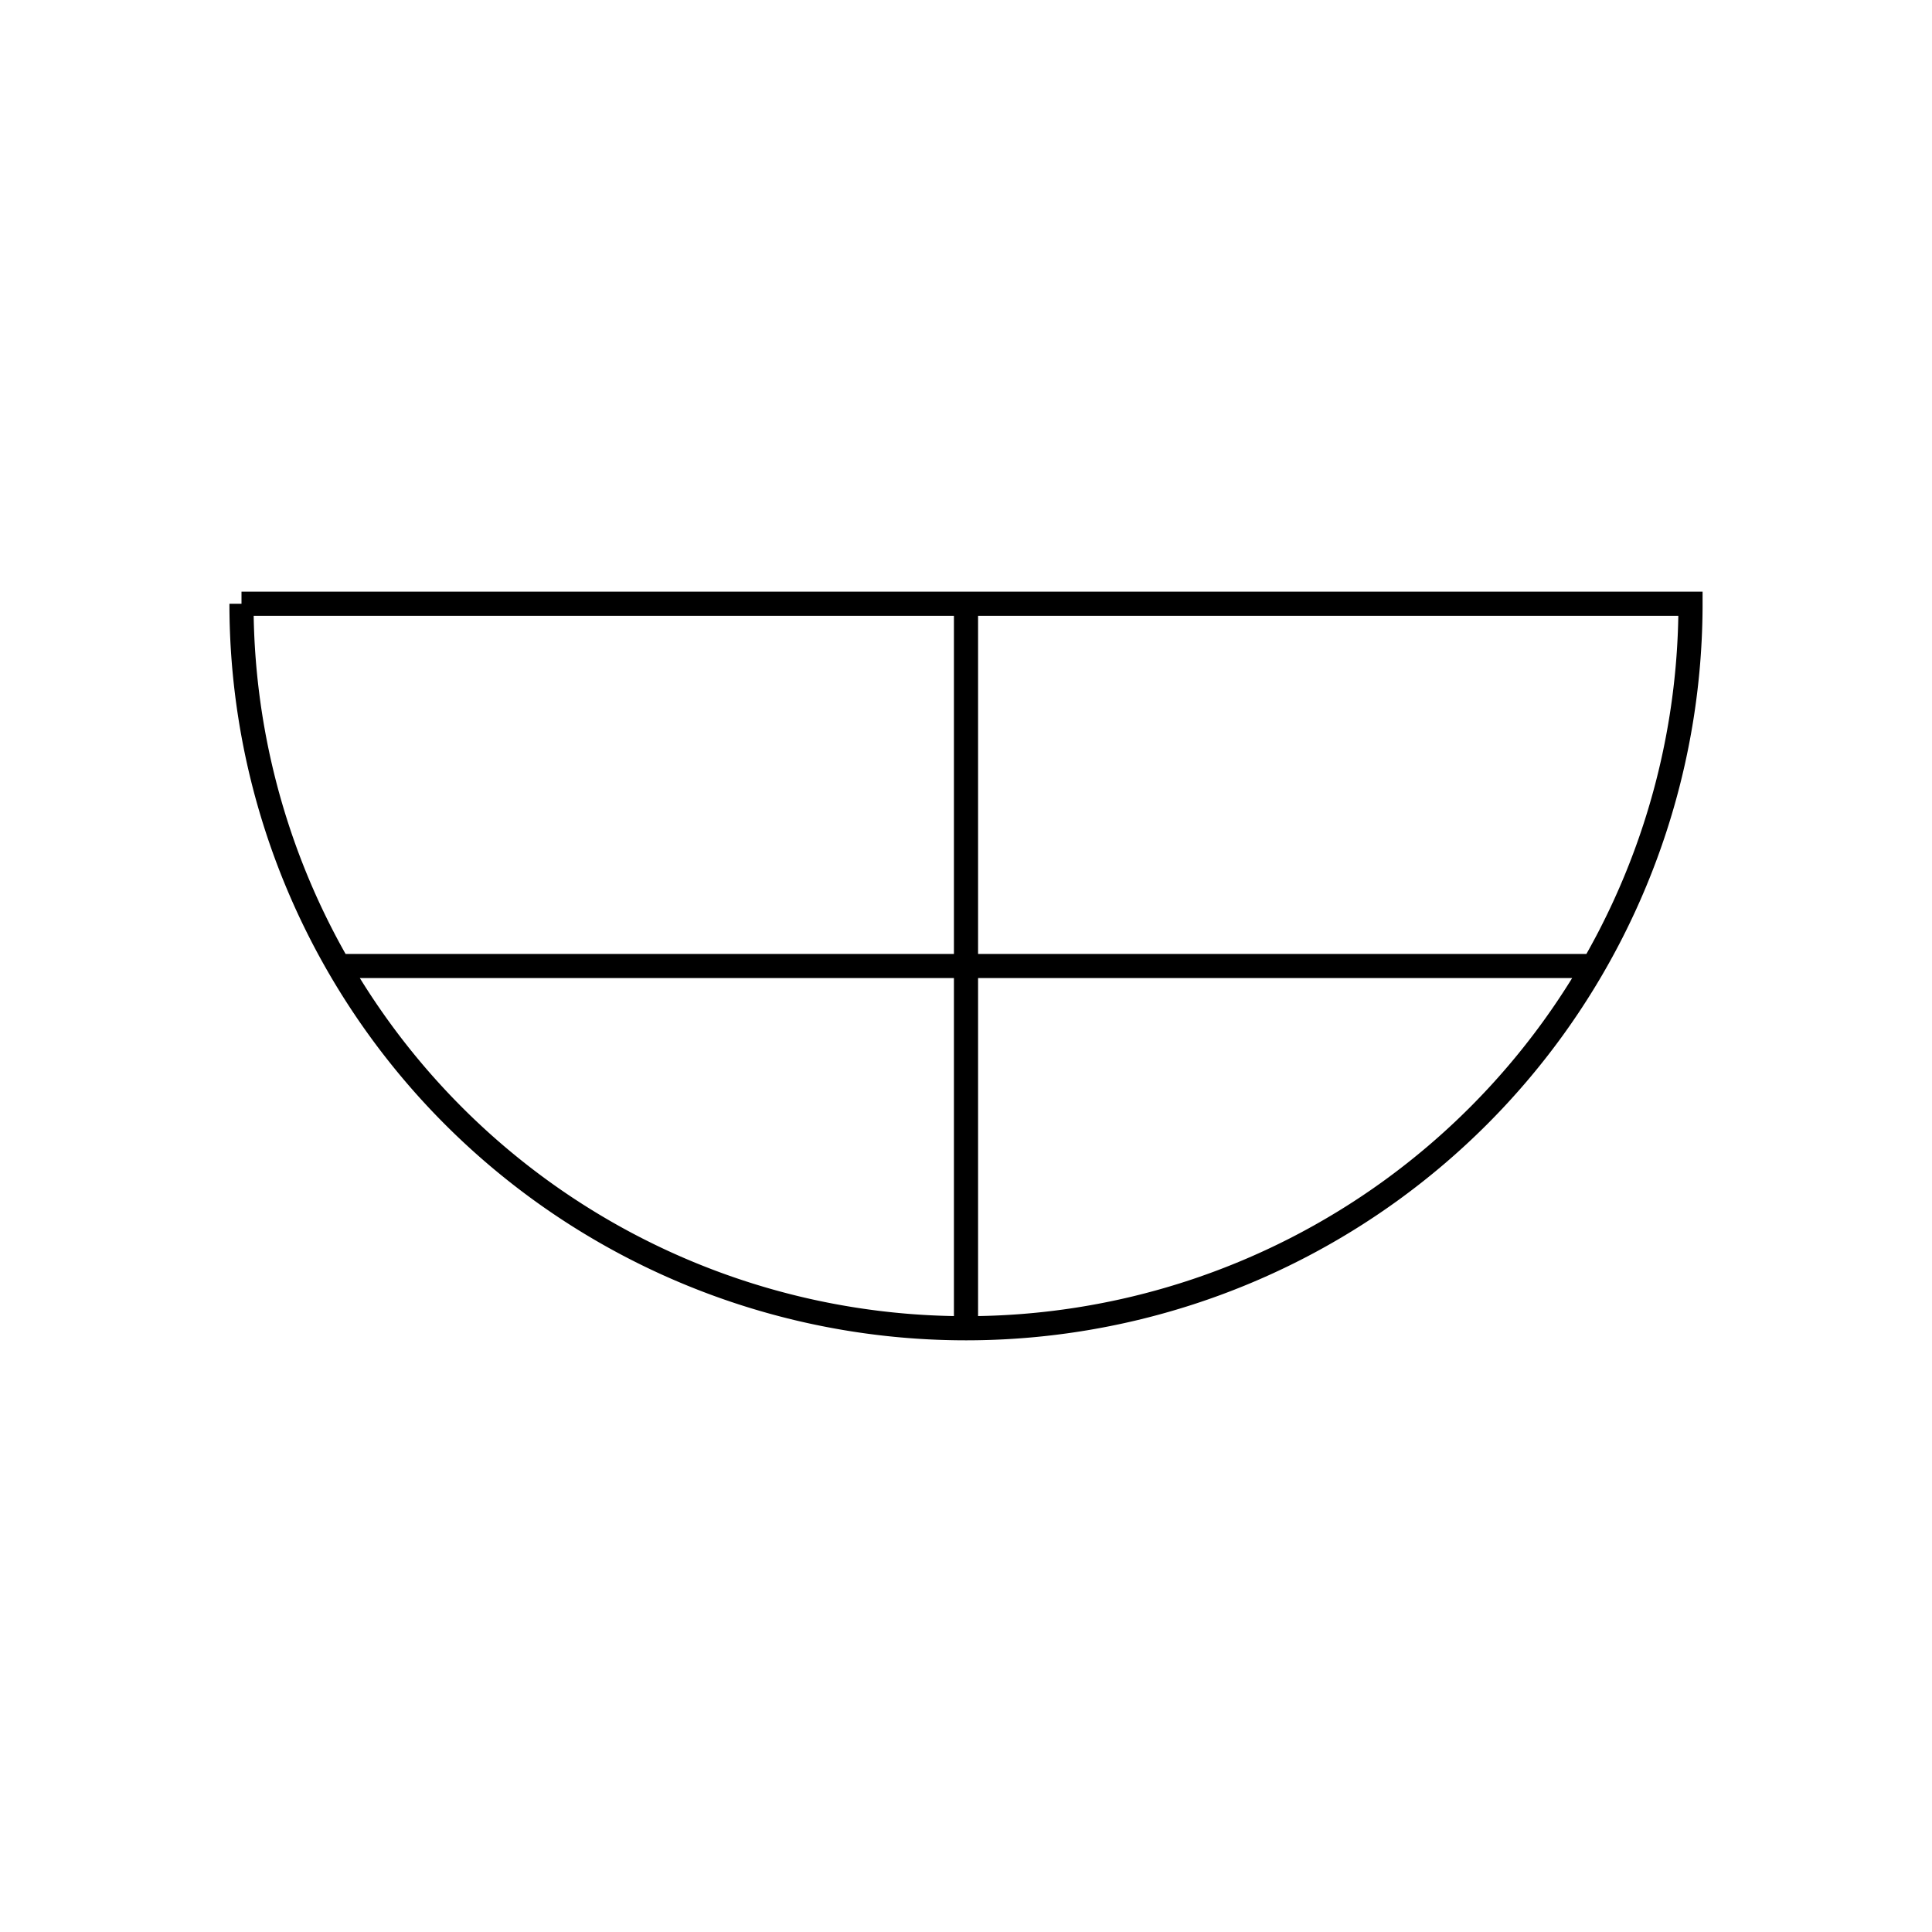
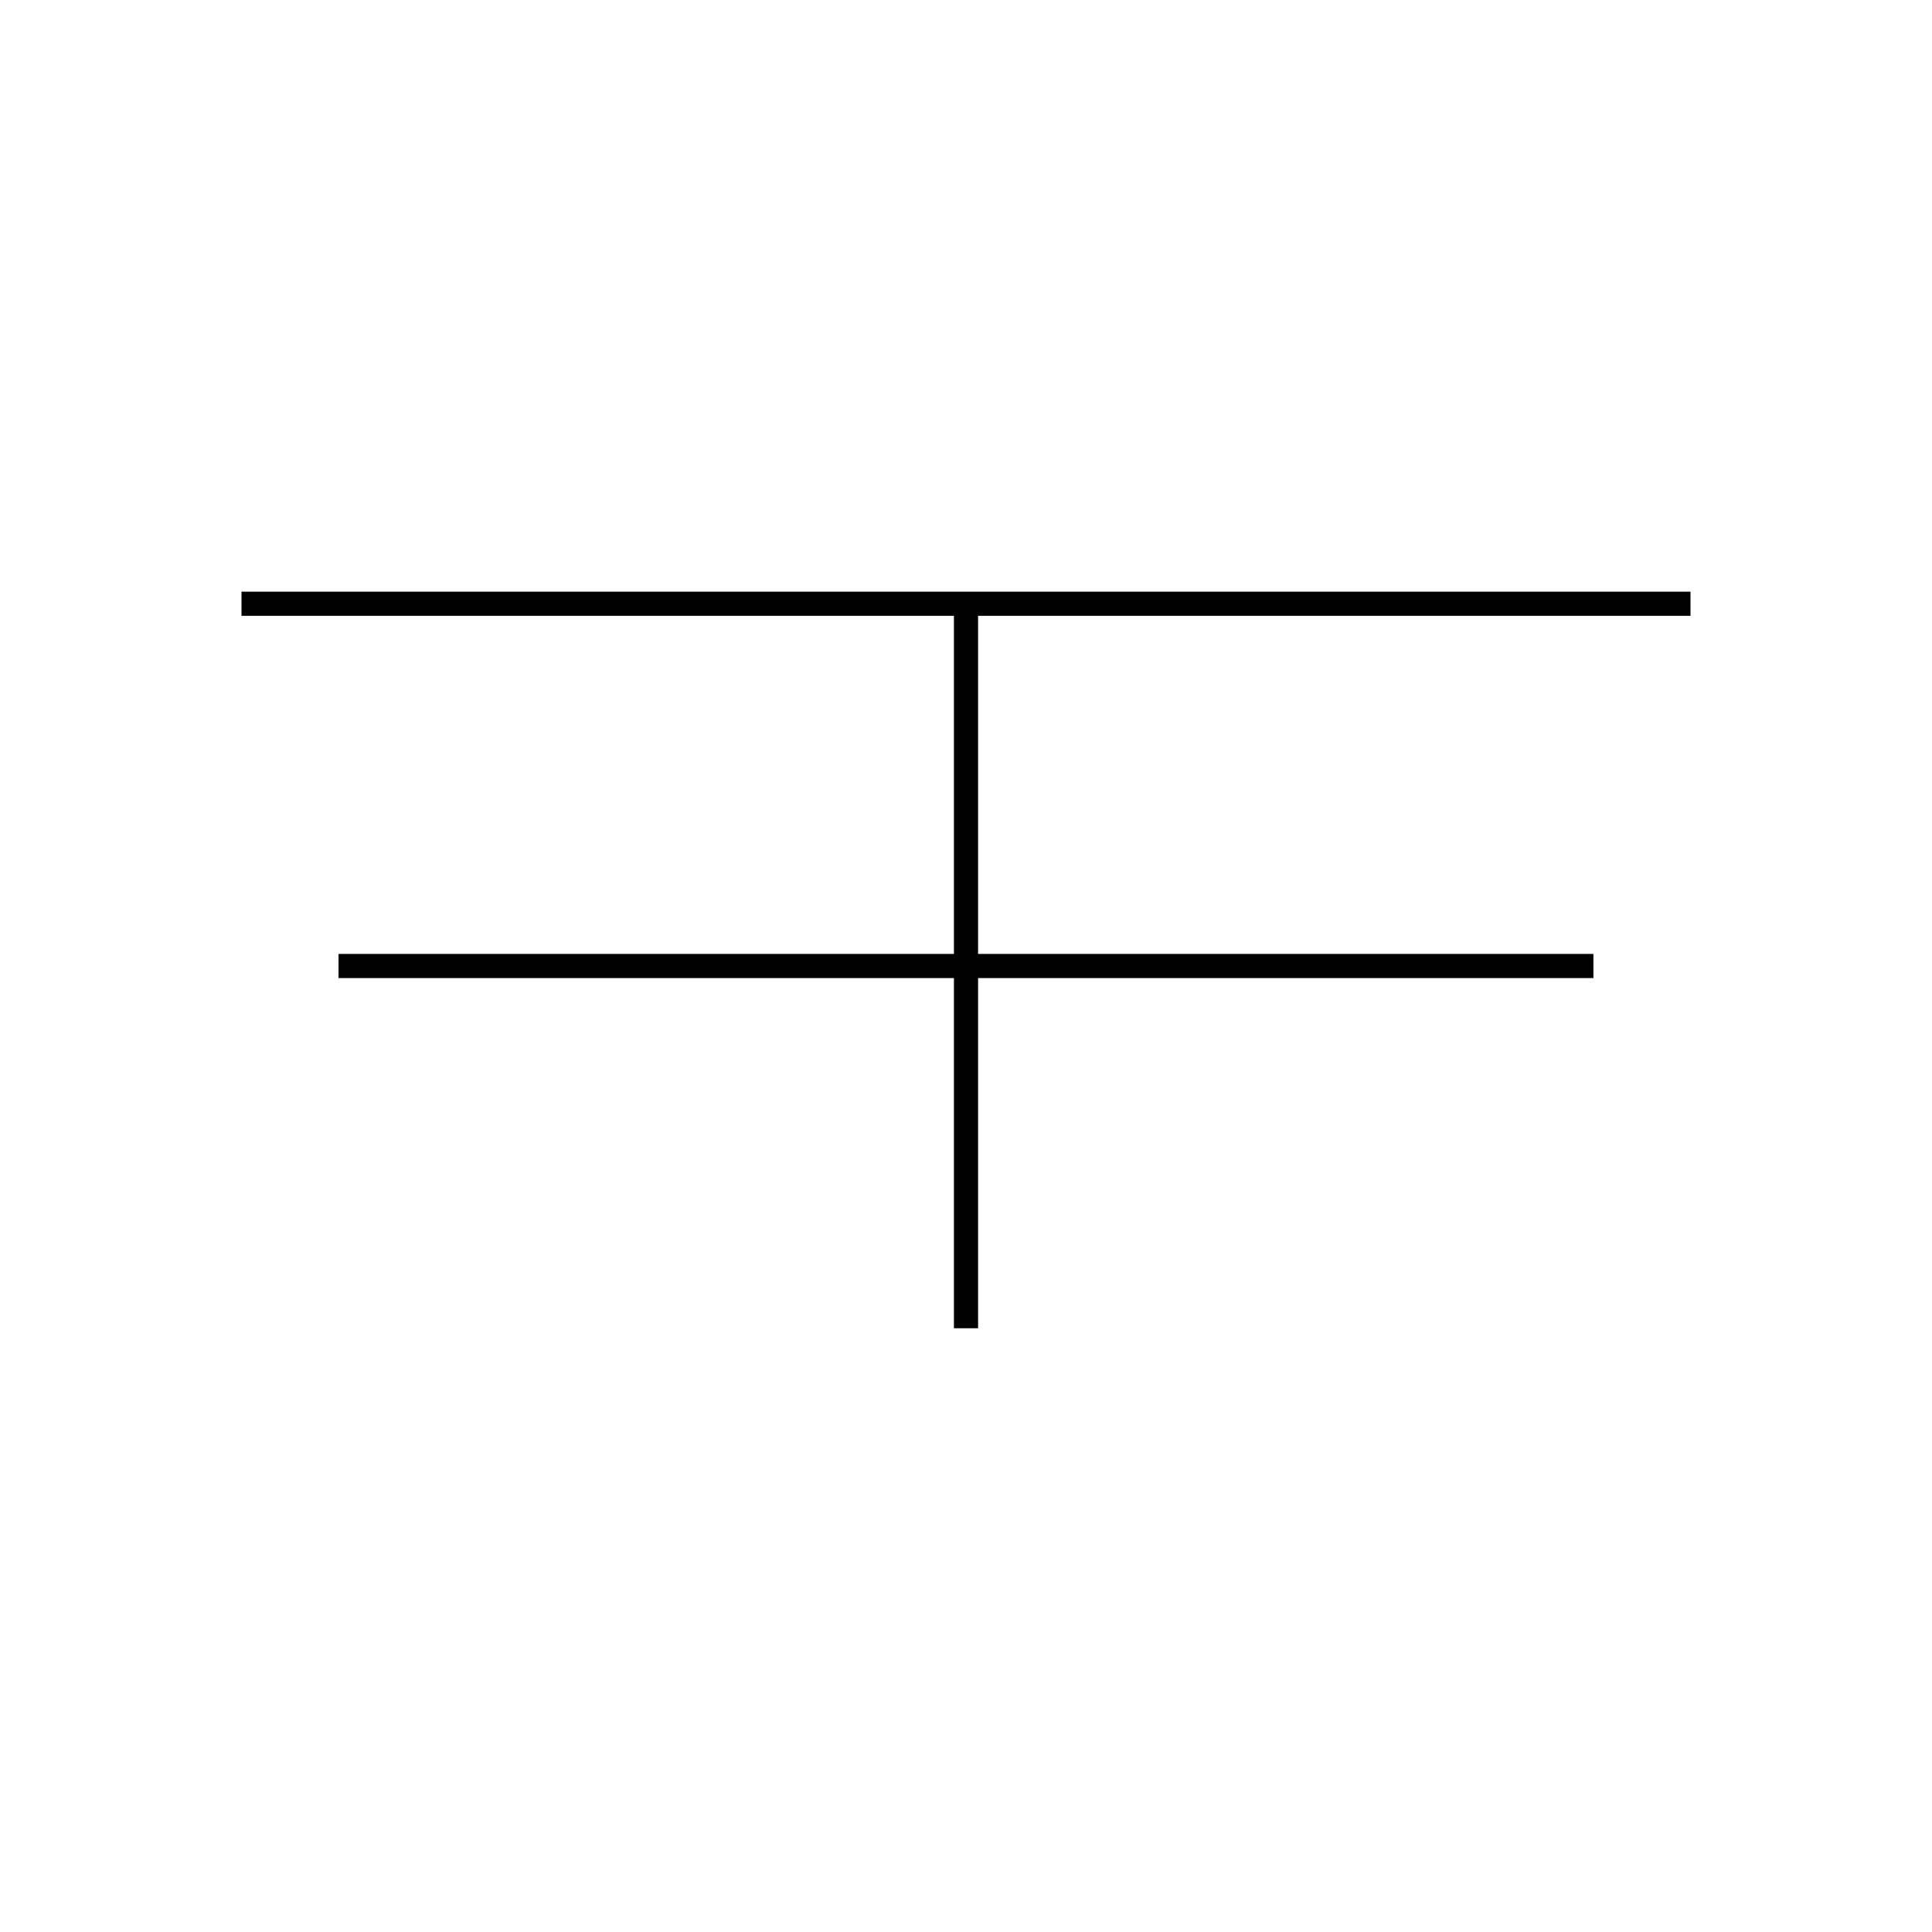
<svg xmlns="http://www.w3.org/2000/svg" viewBox="0 0 400 400">
-   <path stroke="black" d="M 50 125 L 350 125 A 150 150 0 0 1 50 125 M 200 125 L 200 275 M 70.09 200 L 329.9 200" class="icon-svg" stroke-width="5" fill="none" />
+   <path stroke="black" d="M 50 125 L 350 125 M 200 125 L 200 275 M 70.09 200 L 329.9 200" class="icon-svg" stroke-width="5" fill="none" />
</svg>